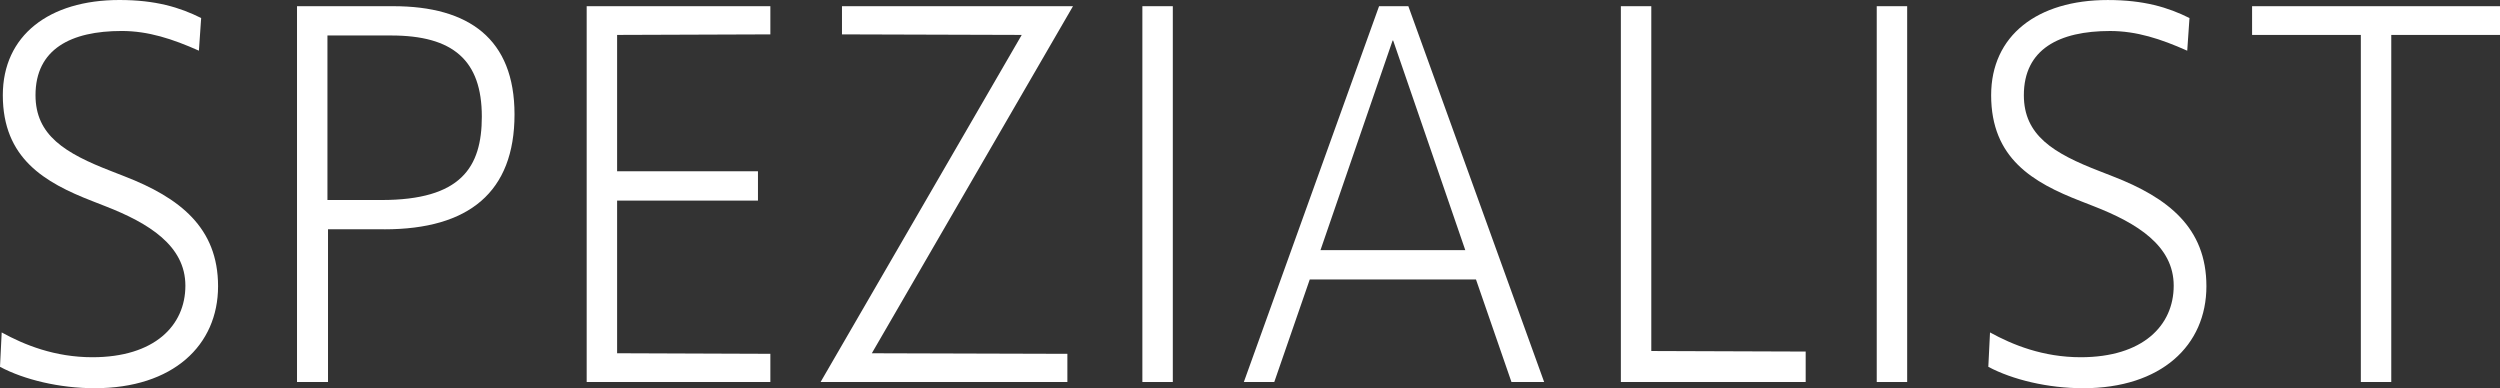
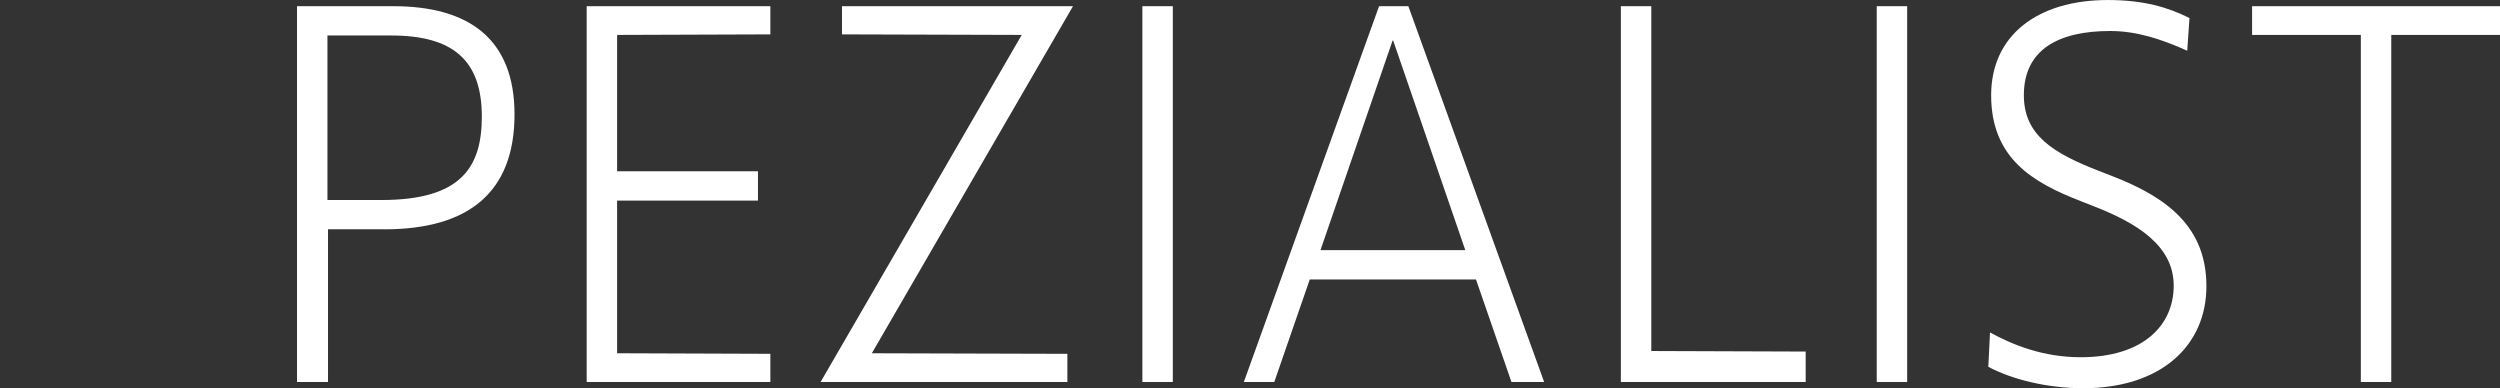
<svg xmlns="http://www.w3.org/2000/svg" id="Ebene_1" data-name="Ebene 1" width="119.768" height="18.598" viewBox="0 0 119.768 18.598">
  <rect x="0" y="0" width="119.768" height="18.598" fill="#333333" stroke="none" />
-   <path d="M4.535,18.598c-1.674,0-3.374-.405-4.535-1.025l.081-1.647c1.08,.594,2.538,1.188,4.346,1.188,2.969,0,4.454-1.512,4.454-3.429,0-1.916-1.754-2.996-3.833-3.806l-.621-.243C2.133,8.745,.135,7.585,.135,4.561,.135,1.7,2.349,0,5.723,0c1.728,0,2.888,.351,3.914,.863l-.108,1.565c-1.269-.566-2.43-.944-3.698-.944C3.401,1.484,1.701,2.348,1.701,4.561c0,1.916,1.404,2.78,3.644,3.644l.621,.243c2.646,1.026,4.481,2.456,4.481,5.264,0,2.834-2.159,4.886-5.911,4.886Z" style="fill: #fff;" />
  <path d="M18.413,10.985h-2.699v7.315h-1.485V.297h4.616c3.617,0,5.804,1.565,5.804,5.183,0,3.725-2.187,5.506-6.235,5.506Zm.324-9.285h-3.05v7.882h2.591c3.806,0,4.805-1.565,4.805-3.995,0-2.699-1.377-3.887-4.346-3.887Z" style="fill: #fff;" />
  <path d="M28.106,18.301V.297h8.8V1.647l-7.342,.026v6.532h6.748v1.404h-6.748v7.314l7.342,.027v1.35h-8.8Z" style="fill: #fff;" />
  <path d="M41.768,16.924l9.367,.027v1.35h-11.823L48.948,1.673l-8.611-.026V.297h11.067l-9.637,16.627Z" style="fill: #fff;" />
  <path d="M54.728,18.301V.297h1.458V18.301h-1.458Z" style="fill: #fff;" />
  <path d="M72.41,18.301l-1.7-4.913h-7.963l-1.7,4.913h-1.458L66.067,.297h1.403l6.506,18.004h-1.566ZM66.742,1.943h-.027l-3.455,10.041h6.938l-3.455-10.041Z" style="fill: #fff;" />
-   <path d="M77.651,18.301V.297h1.458V16.816l7.396,.026v1.458h-8.854Z" style="fill: #fff;" />
+   <path d="M77.651,18.301V.297h1.458V16.816l7.396,.026v1.458h-8.854" style="fill: #fff;" />
  <path d="M89.909,18.301V.297h1.458V18.301h-1.458Z" style="fill: #fff;" />
  <path d="M99.79,18.598c-1.674,0-3.374-.405-4.535-1.025l.081-1.647c1.08,.594,2.537,1.188,4.346,1.188,2.97,0,4.454-1.512,4.454-3.429,0-1.916-1.755-2.996-3.833-3.806l-.621-.243c-2.294-.891-4.292-2.051-4.292-5.074,0-2.861,2.214-4.561,5.588-4.561,1.728,0,2.889,.351,3.914,.863l-.108,1.565c-1.269-.566-2.429-.944-3.697-.944-2.43,0-4.13,.863-4.13,3.077,0,1.916,1.403,2.78,3.644,3.644l.621,.243c2.646,1.026,4.481,2.456,4.481,5.264,0,2.834-2.159,4.886-5.911,4.886Z" style="fill: #fff;" />
  <path d="M114.559,1.673V18.301h-1.458V1.673h-5.21V.297h11.877V1.673h-5.209Z" style="fill: #fff;" />
</svg>